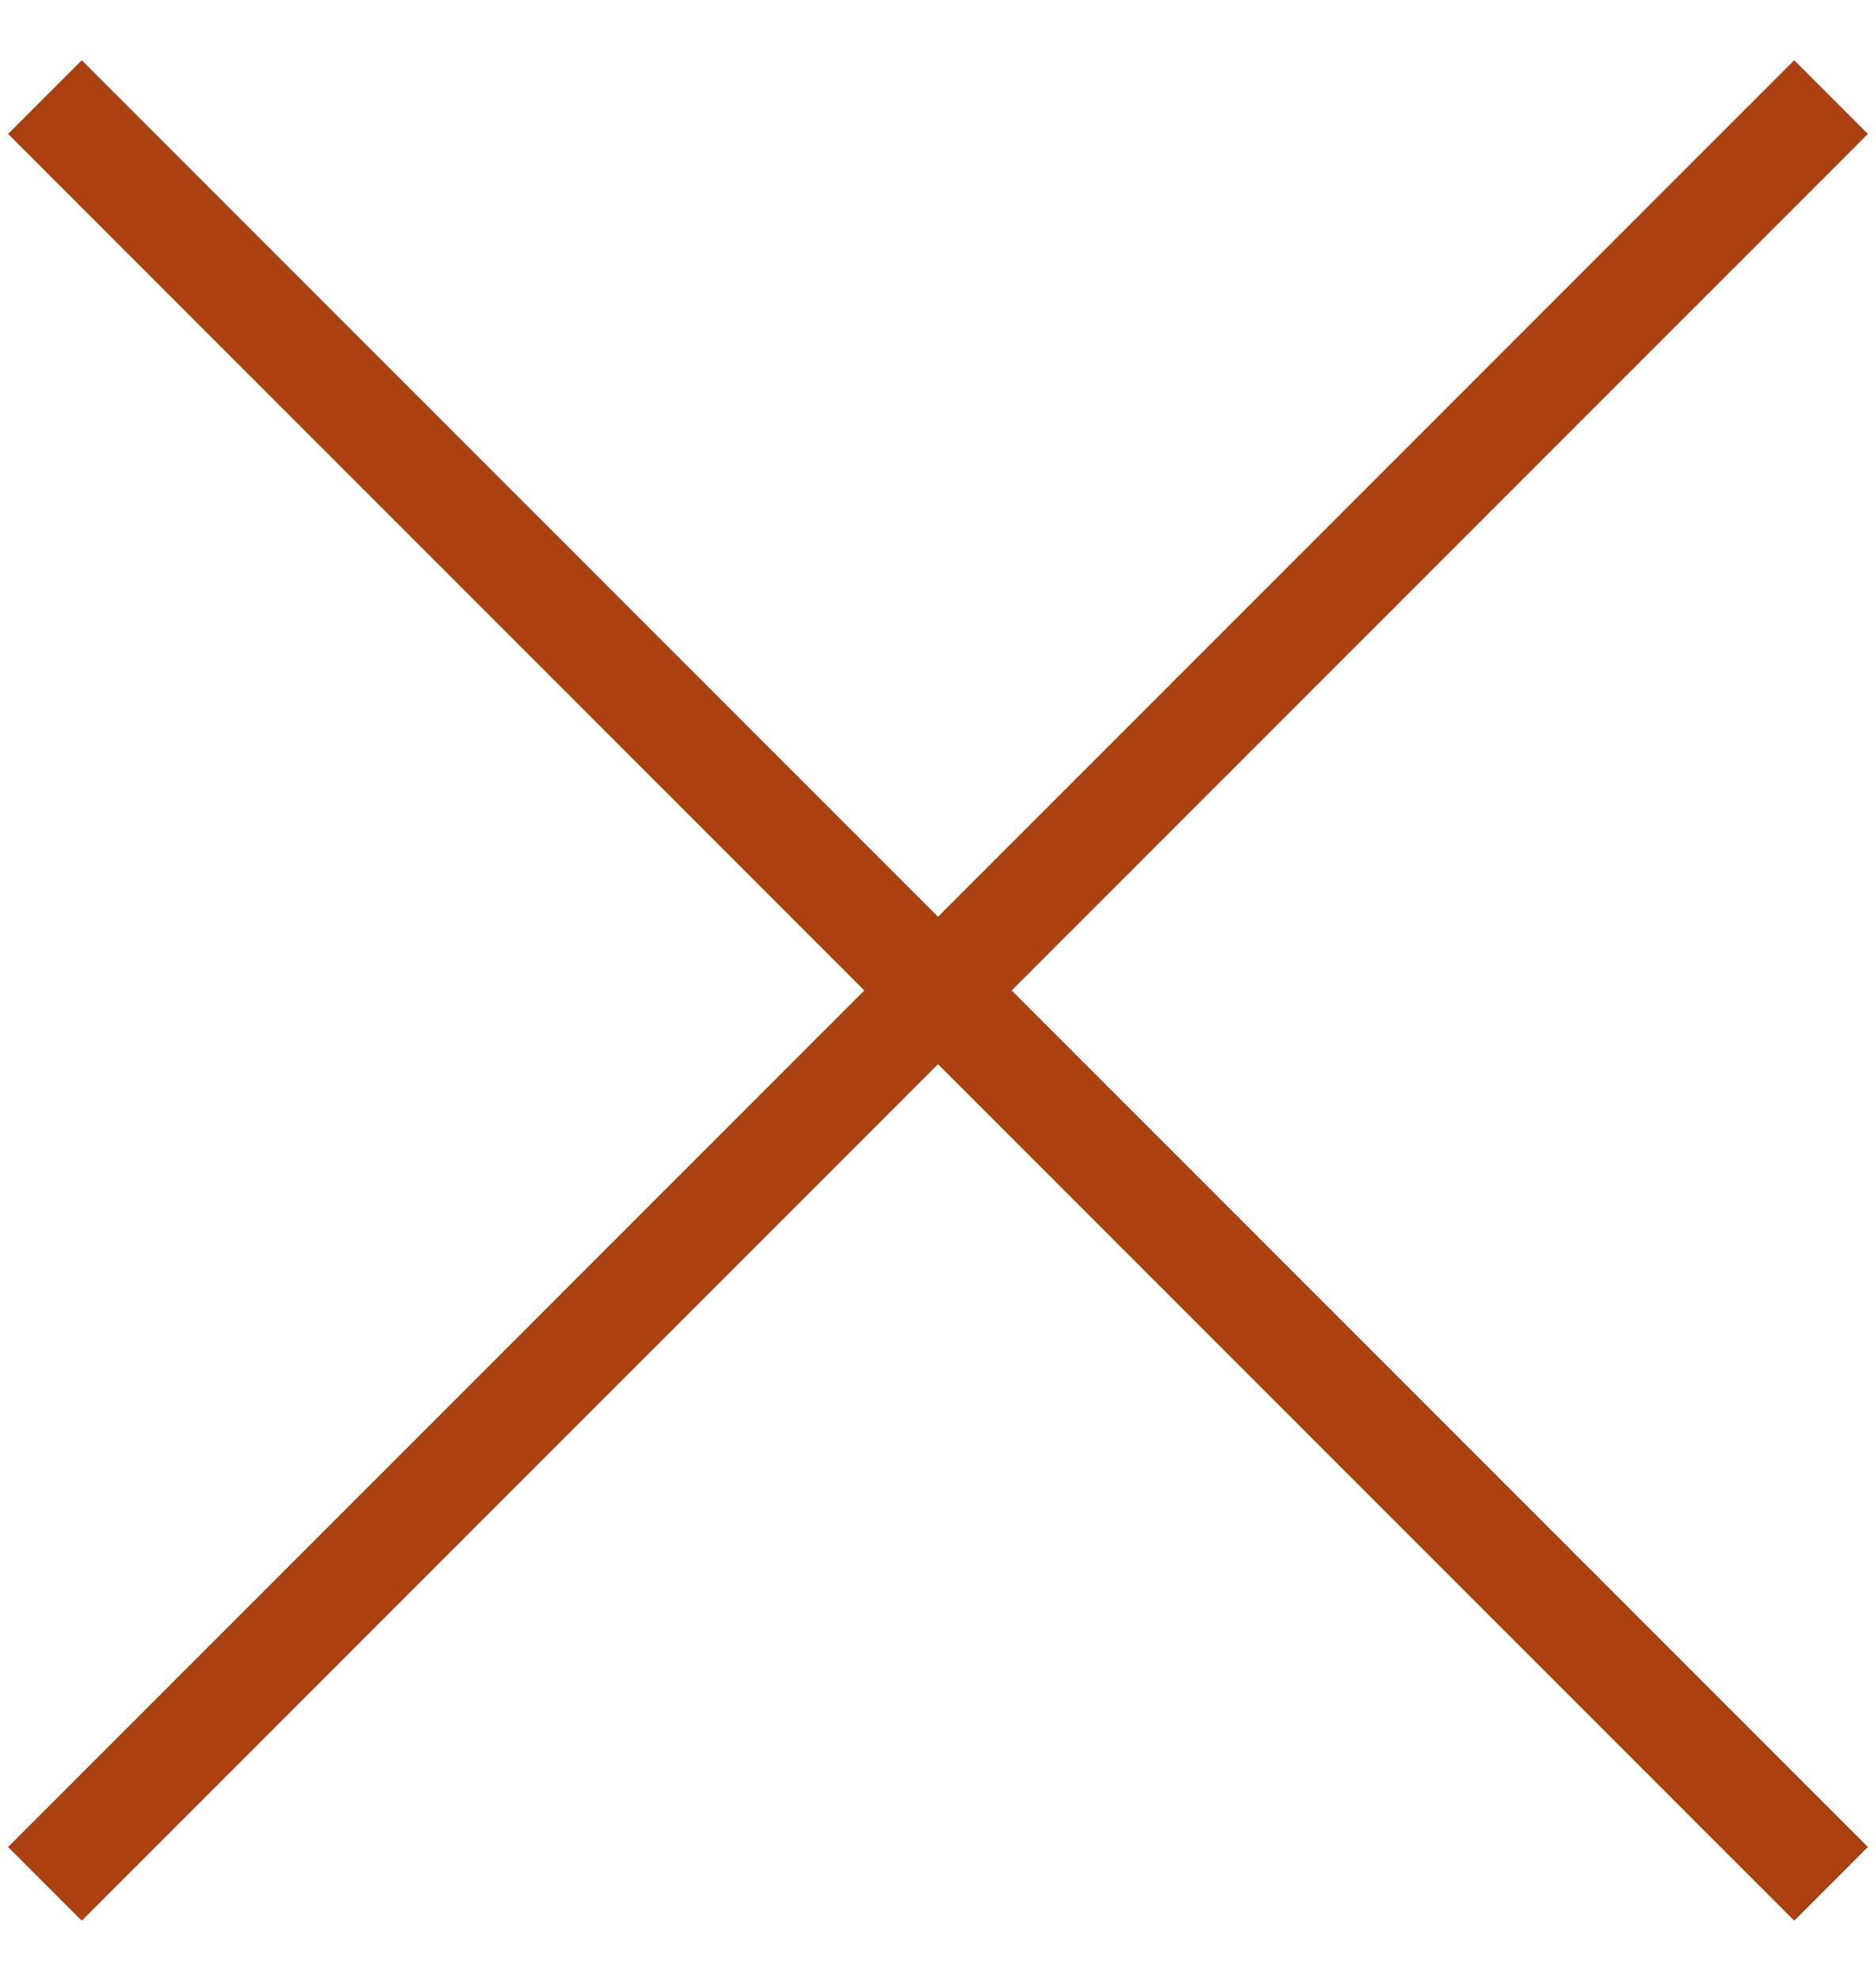
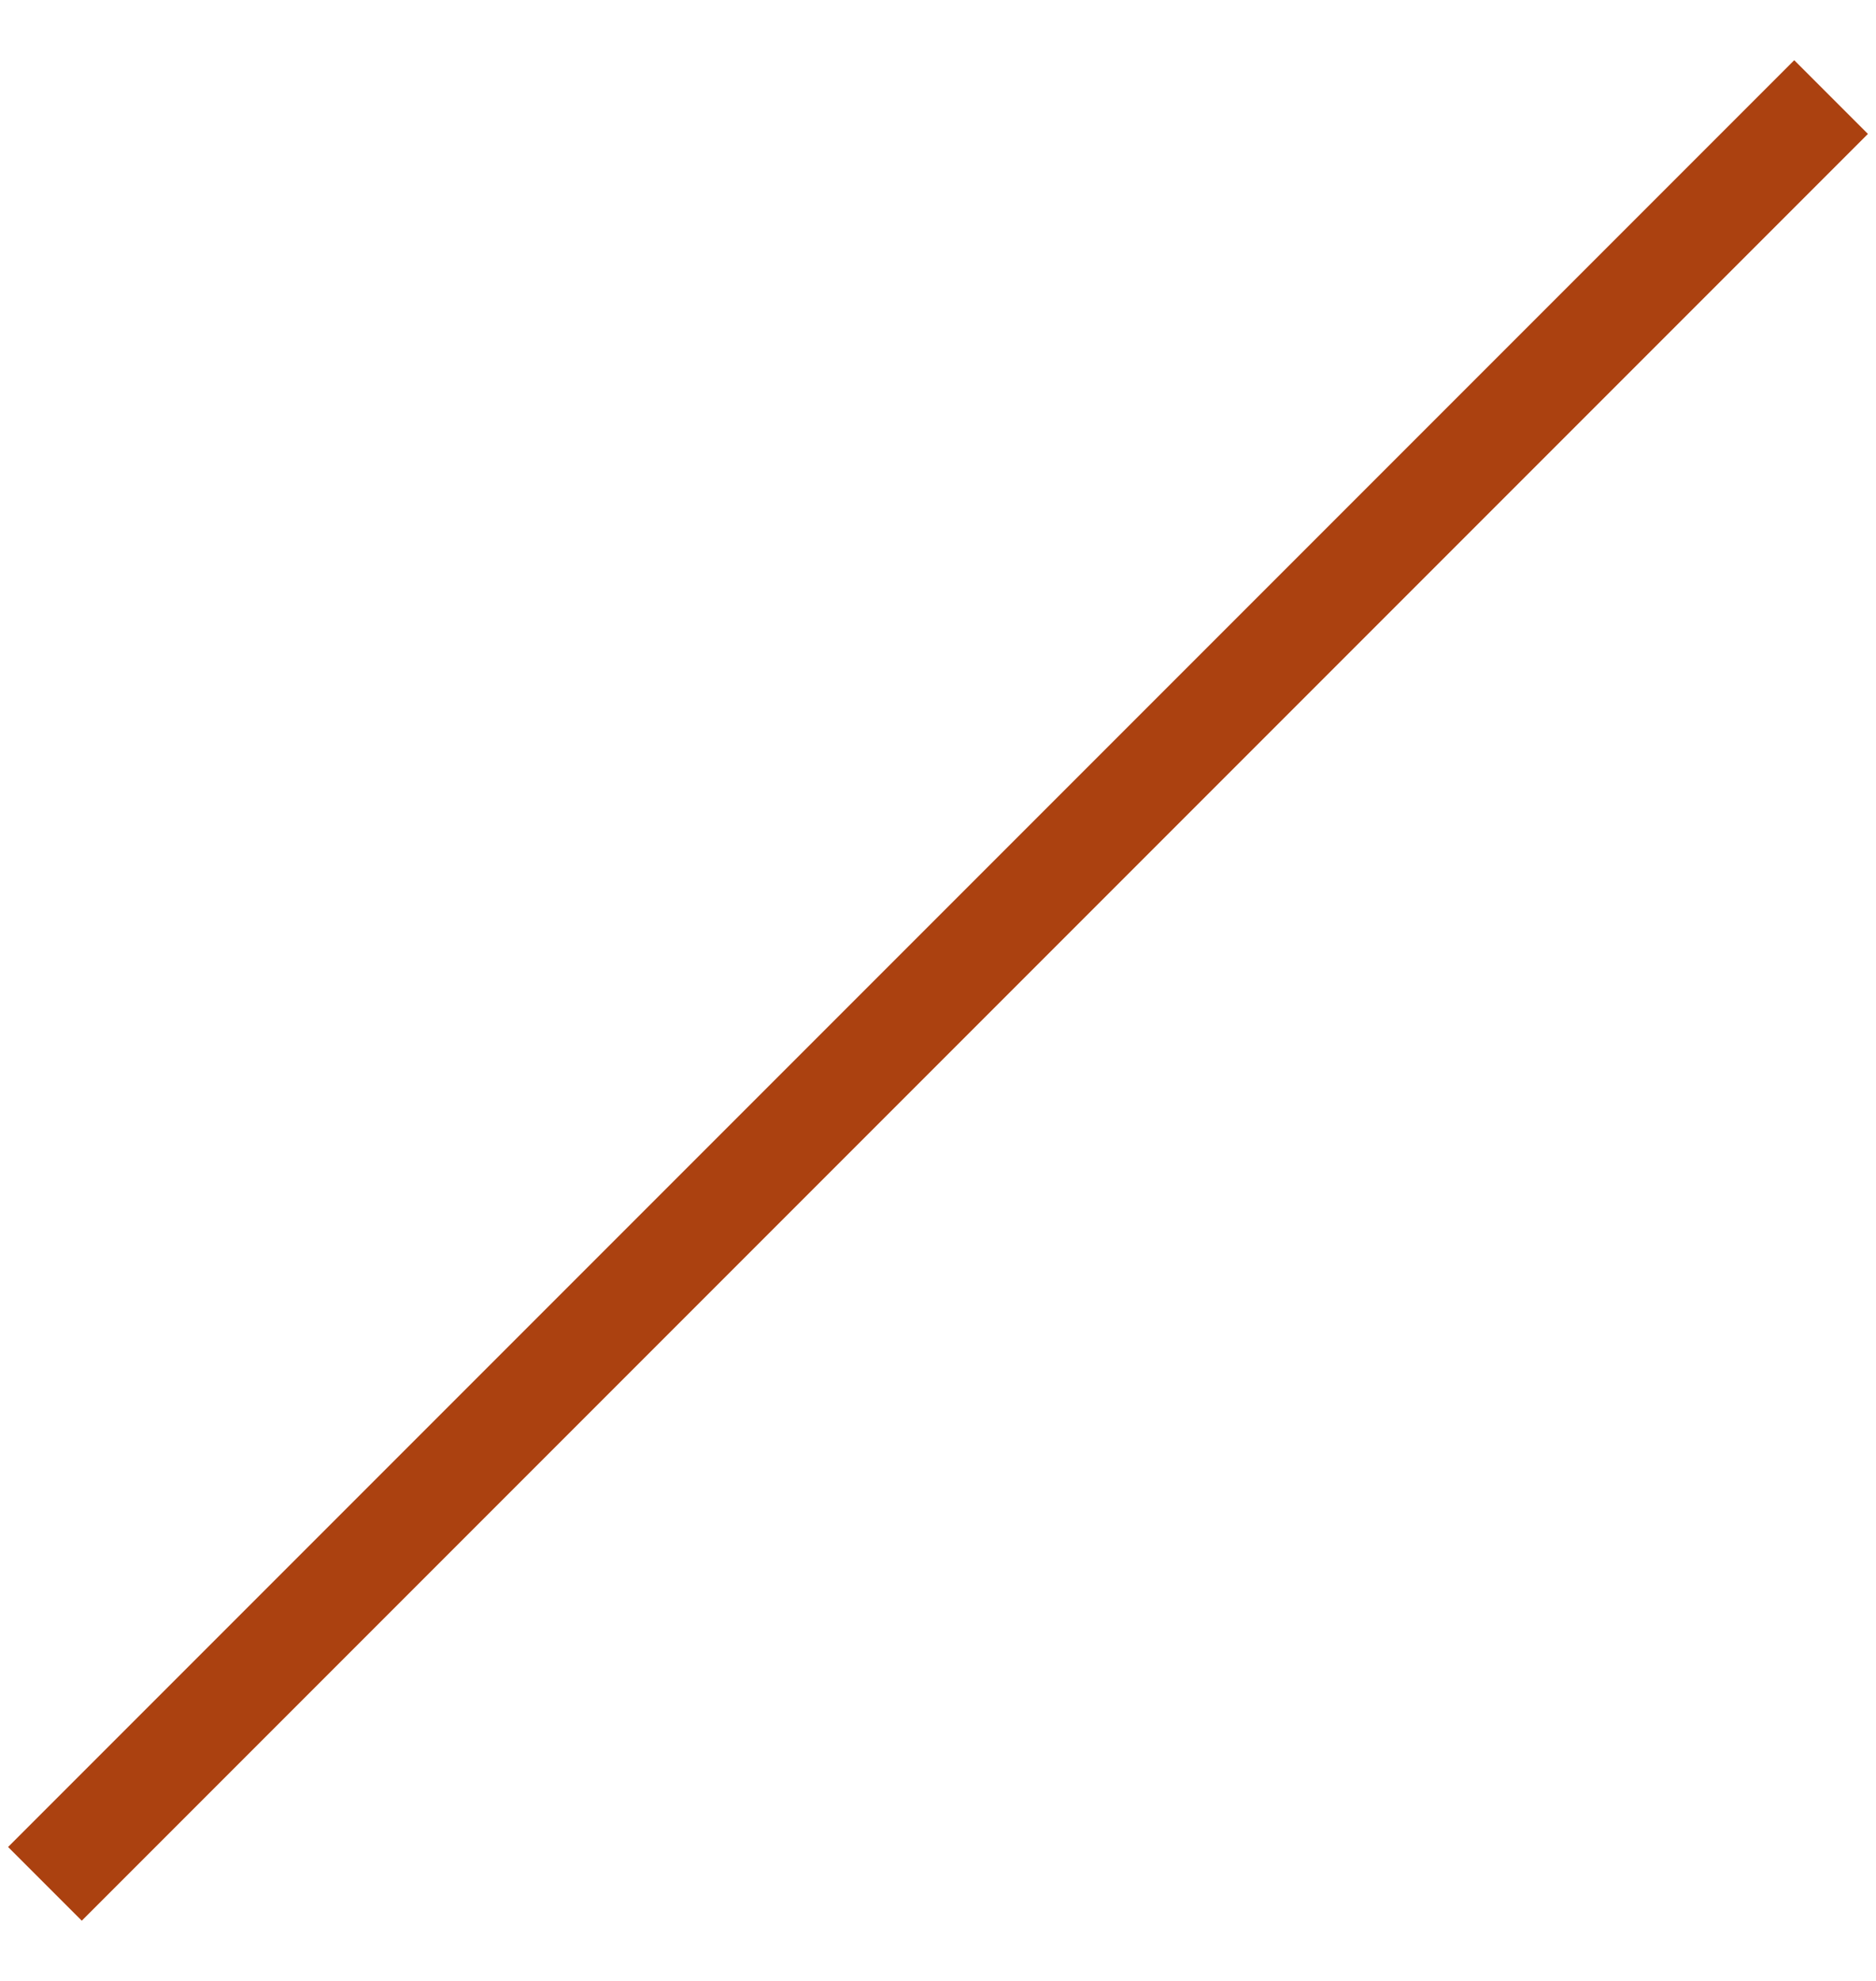
<svg xmlns="http://www.w3.org/2000/svg" width="18" height="19" viewBox="0 0 18 19" fill="none">
  <g id="X">
    <path id="Path 21" d="M0.431 18.069L17.569 0.931" stroke="#AB4110" />
-     <path id="Path 31" d="M0.431 0.931L17.569 18.069" stroke="#AB4110" />
  </g>
</svg>